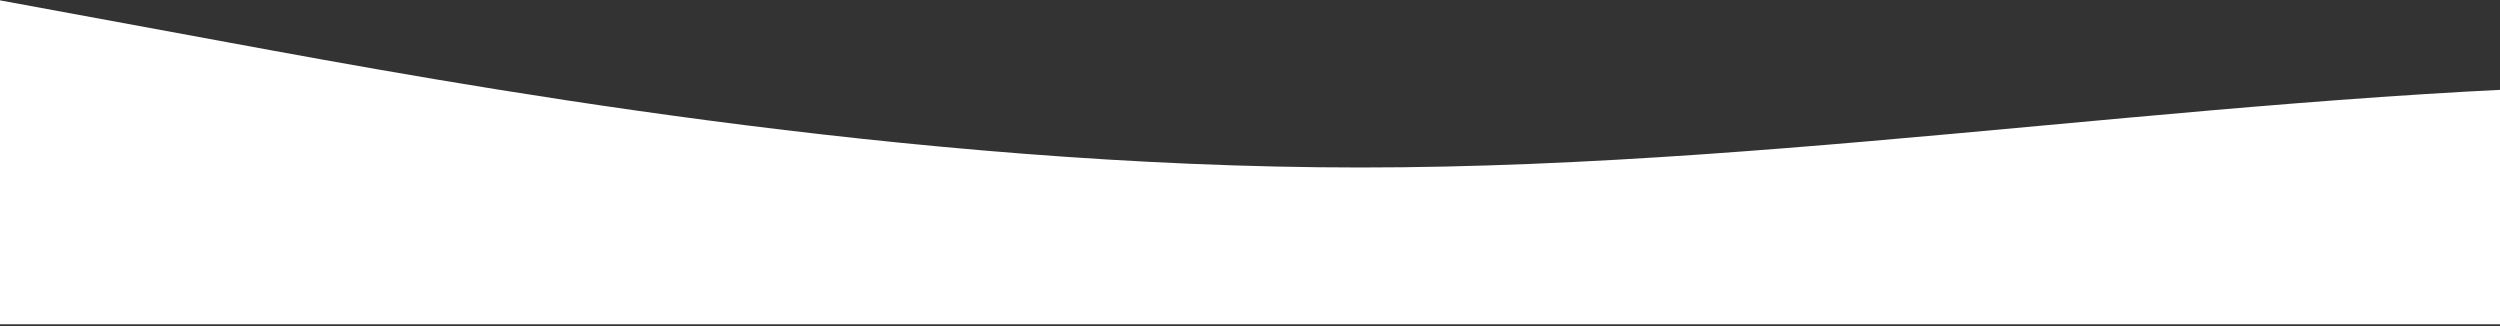
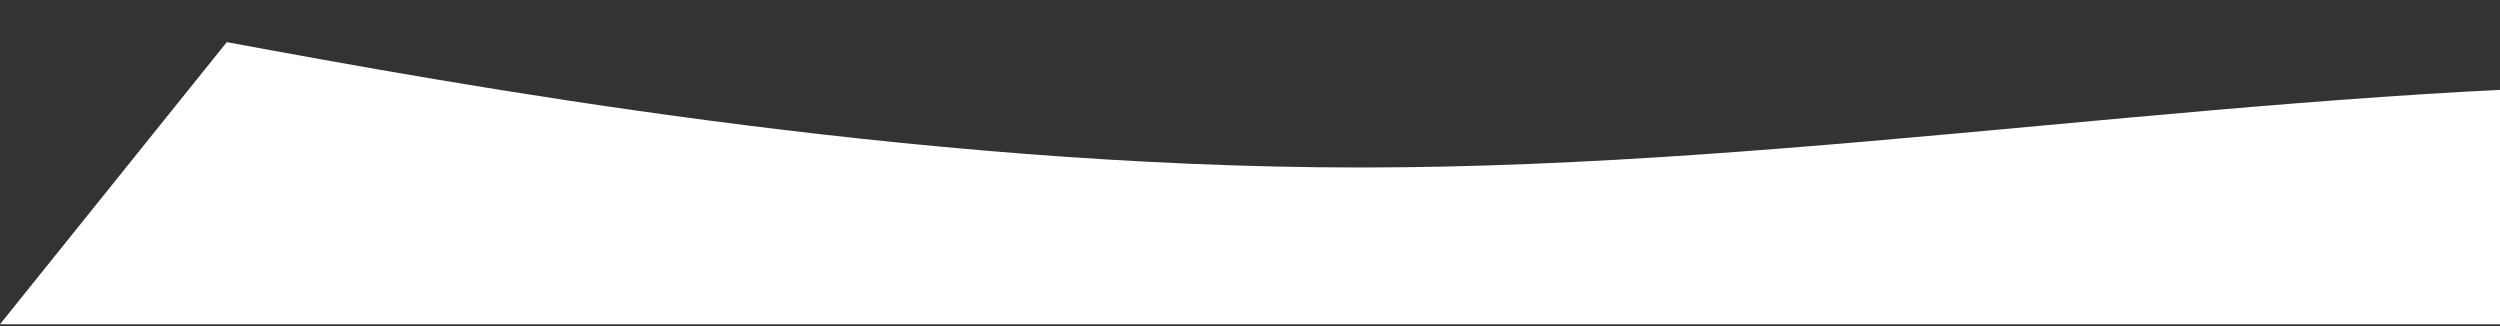
<svg xmlns="http://www.w3.org/2000/svg" width="1180px" height="154px" viewBox="0 0 1180 154" version="1.1">
  <rect x="0" y="0" width="1180" height="154" fill="#333333" stroke="none" />
  <title>Vector</title>
  <g id="Page-1" stroke="none" stroke-width="1" fill="none" fill-rule="evenodd">
    <g id="Landing-Pages" transform="translate(0, -4944)" fill="#FFFFFF">
      <g id="Group-17285" transform="translate(0, 4885)">
-         <path d="M107.042,78.889 C214.083,98.611 428.167,138.056 642.25,138.056 C856.333,138.056 1070.417,98.611 1284.5,98.611 C1498.583,98.611 1712.667,138.056 1926.75,128.194 C2140.833,118.333 2354.917,59.167 2461.959,29.583 L2569,0 L2569,355 L2461.959,355 C2354.917,355 2140.833,212.045 1926.75,212.045 C1712.667,212.045 1498.583,212.045 1284.5,212.045 C1070.417,212.045 856.333,212.045 642.25,212.045 C428.167,212.045 214.083,212.045 107.042,212.045 L0,212.045 L0,59.167 L107.042,78.889 Z" id="Vector" />
+         <path d="M107.042,78.889 C214.083,98.611 428.167,138.056 642.25,138.056 C856.333,138.056 1070.417,98.611 1284.5,98.611 C1498.583,98.611 1712.667,138.056 1926.75,128.194 C2140.833,118.333 2354.917,59.167 2461.959,29.583 L2569,0 L2569,355 L2461.959,355 C2354.917,355 2140.833,212.045 1926.75,212.045 C1712.667,212.045 1498.583,212.045 1284.5,212.045 C1070.417,212.045 856.333,212.045 642.25,212.045 C428.167,212.045 214.083,212.045 107.042,212.045 L0,212.045 L107.042,78.889 Z" id="Vector" />
      </g>
    </g>
  </g>
</svg>